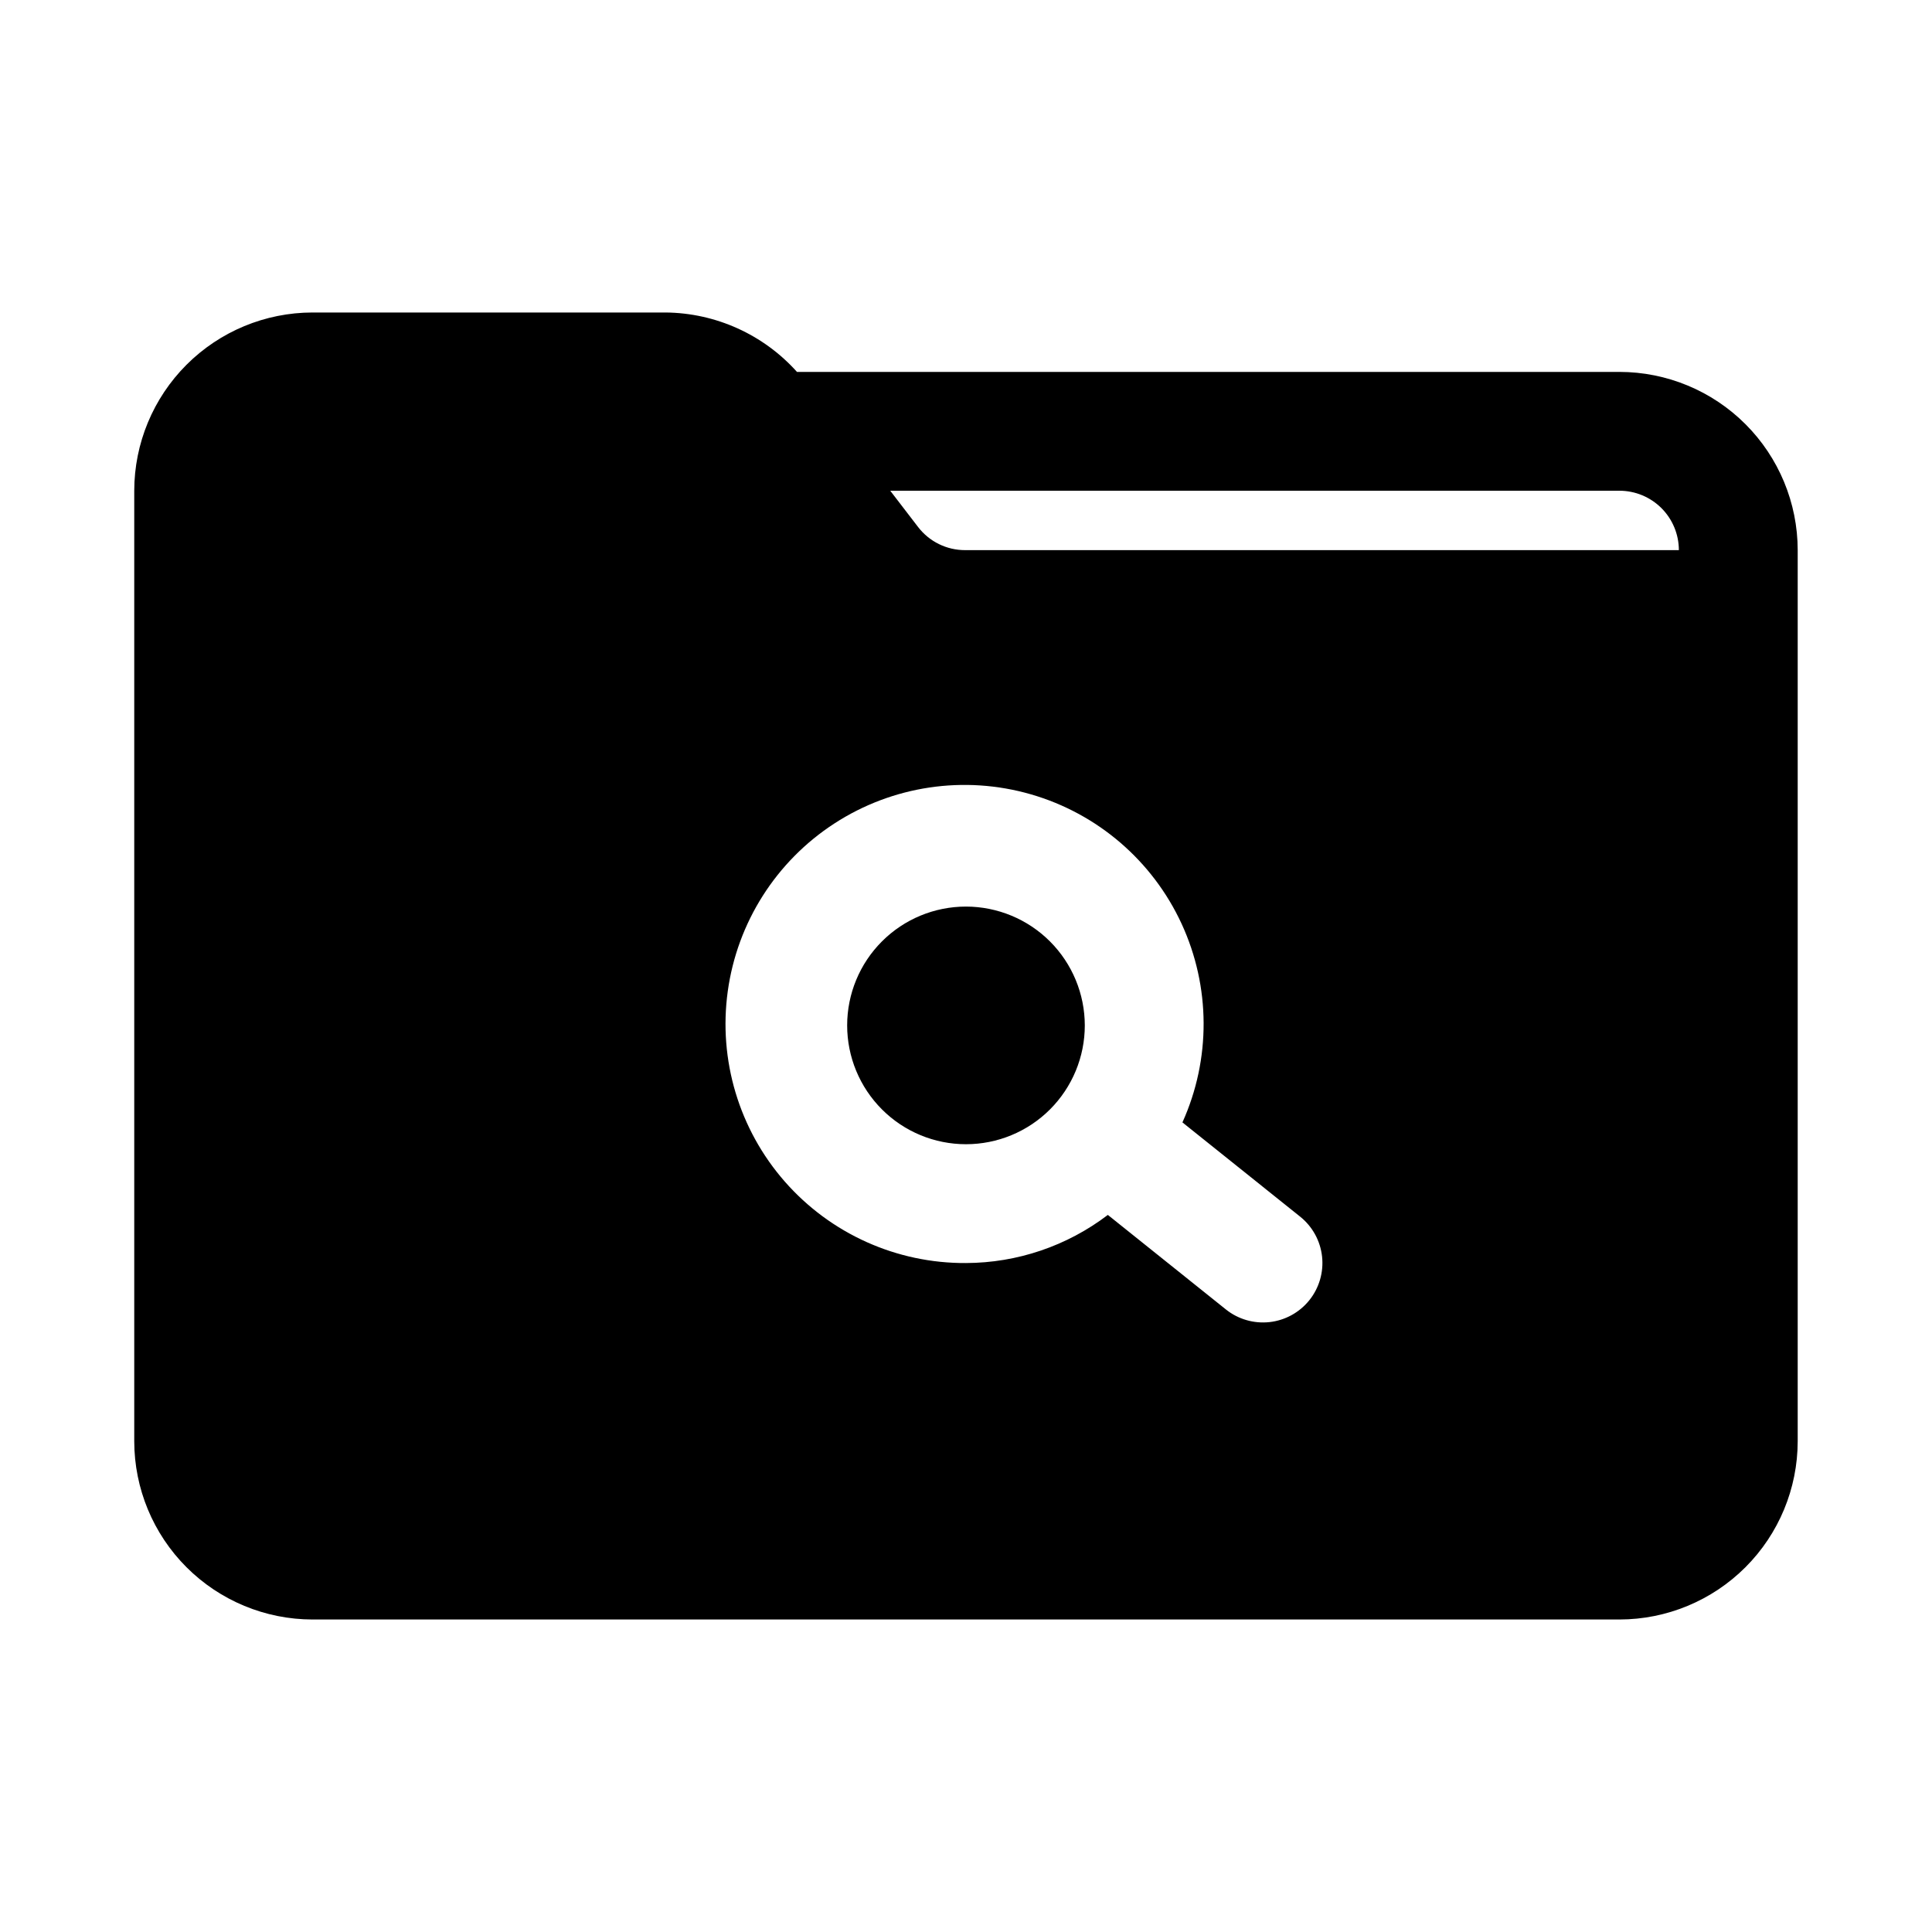
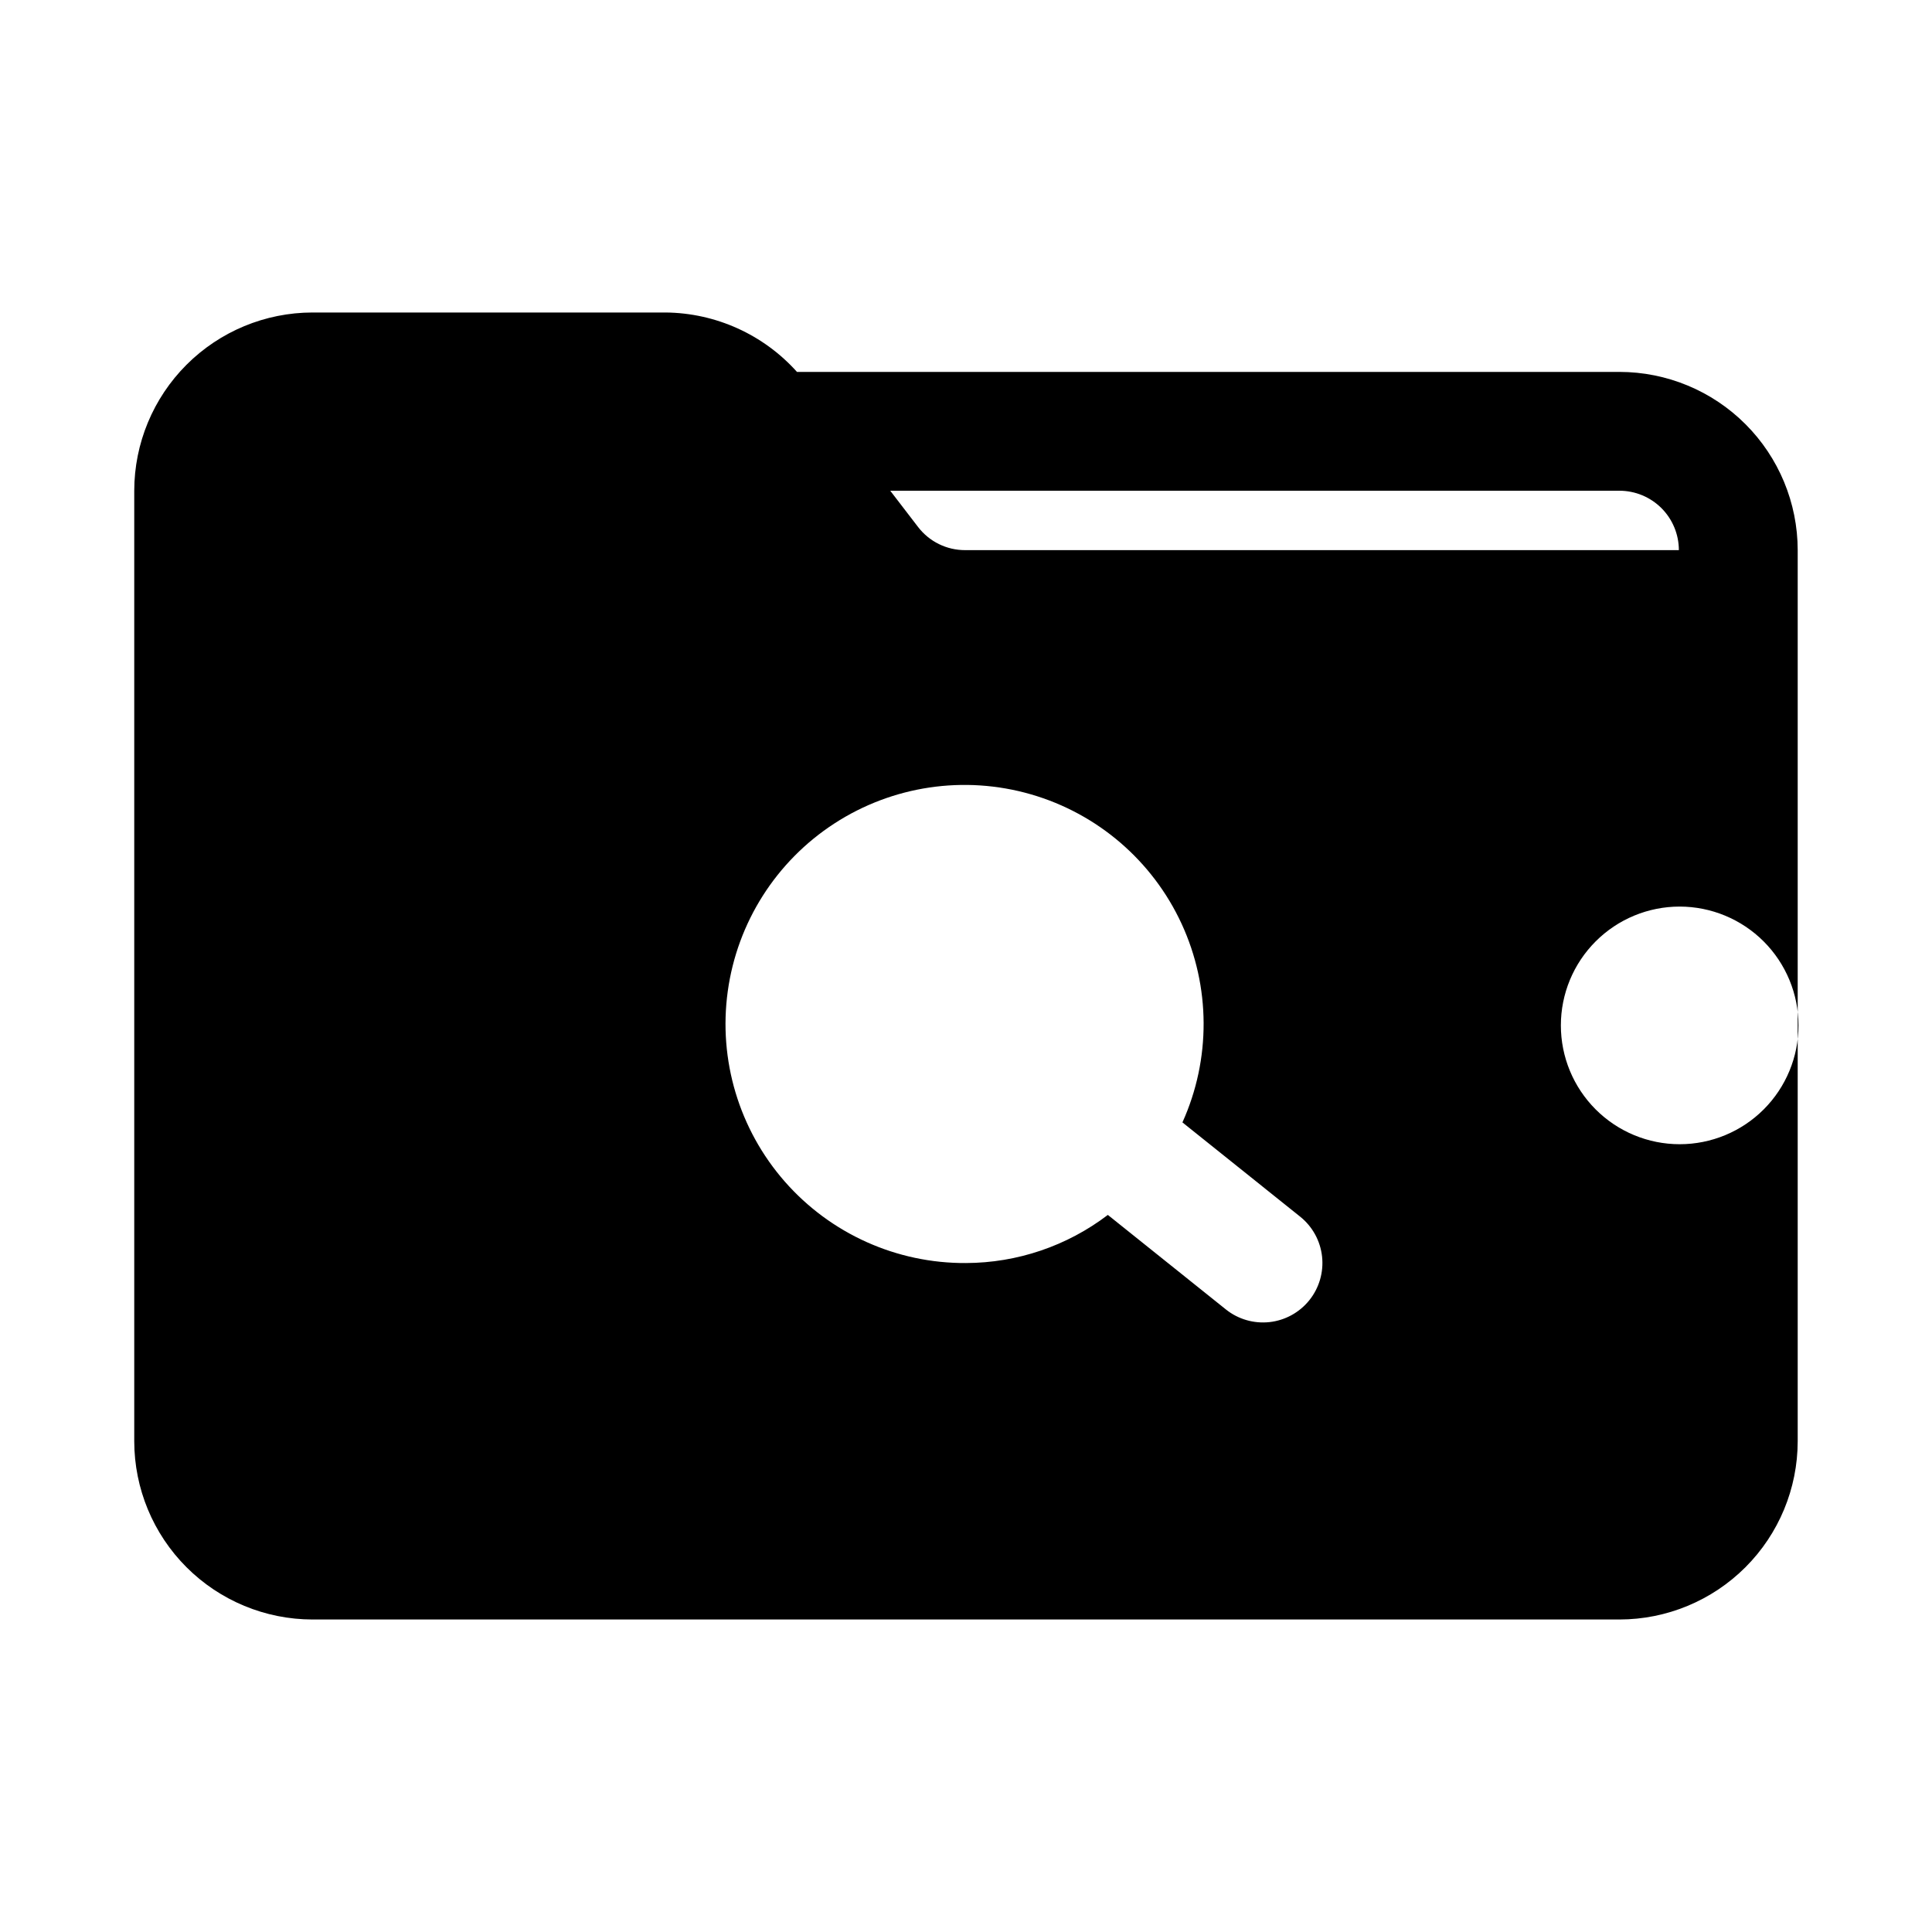
<svg xmlns="http://www.w3.org/2000/svg" fill="#000000" width="800px" height="800px" version="1.1" viewBox="144 144 512 512">
-   <path d="m573.18 242.56h-217.97c-8.879-9.906-21.512-15.621-34.812-15.746h-93.59c-12.52 0.016-24.527 4.996-33.383 13.852-8.852 8.855-13.836 20.859-13.848 33.383v251.9c0.012 12.523 4.996 24.531 13.848 33.383 8.855 8.855 20.863 13.836 33.383 13.852h346.37c12.523-0.016 24.527-4.996 33.383-13.852 8.855-8.852 13.836-20.859 13.848-33.383v-236.16c-0.012-12.52-4.992-24.527-13.848-33.383-8.855-8.855-20.859-13.836-33.383-13.848zm-82.184 246c-2.609 3.258-6.406 5.348-10.555 5.809-4.148 0.457-8.312-0.746-11.57-3.356l-31.281-25.047c-10.809 8.234-24.008 12.711-37.594 12.754-18.383 0.109-35.906-7.769-48.023-21.594-12.117-13.824-17.629-32.23-15.109-50.441 2.516-18.207 12.82-34.426 28.234-44.441 15.414-10.016 34.418-12.844 52.082-7.746 17.66 5.094 32.238 17.609 39.949 34.297 7.711 16.688 7.793 35.902 0.227 52.652l31.199 24.98c3.258 2.609 5.348 6.41 5.805 10.562 0.457 4.148-0.754 8.312-3.363 11.57zm-91.219-198.77c-4.898 0.016-9.523-2.262-12.496-6.156l-7.356-9.586h193.25c4.176 0.004 8.176 1.664 11.129 4.613 2.949 2.953 4.609 6.957 4.613 11.129zm31.707 125.95c0 8.352-3.32 16.359-9.223 22.266-5.906 5.906-13.914 9.223-22.266 9.223s-16.363-3.316-22.266-9.223c-5.906-5.906-9.223-13.914-9.223-22.266 0-8.352 3.316-16.359 9.223-22.266 5.902-5.906 13.914-9.223 22.266-9.223 8.348 0.012 16.352 3.332 22.254 9.234 5.902 5.902 9.223 13.906 9.234 22.254z" />
+   <path d="m573.18 242.56h-217.97c-8.879-9.906-21.512-15.621-34.812-15.746h-93.59c-12.52 0.016-24.527 4.996-33.383 13.852-8.852 8.855-13.836 20.859-13.848 33.383v251.9c0.012 12.523 4.996 24.531 13.848 33.383 8.855 8.855 20.863 13.836 33.383 13.852h346.37c12.523-0.016 24.527-4.996 33.383-13.852 8.855-8.852 13.836-20.859 13.848-33.383v-236.16c-0.012-12.52-4.992-24.527-13.848-33.383-8.855-8.855-20.859-13.836-33.383-13.848zm-82.184 246c-2.609 3.258-6.406 5.348-10.555 5.809-4.148 0.457-8.312-0.746-11.57-3.356l-31.281-25.047c-10.809 8.234-24.008 12.711-37.594 12.754-18.383 0.109-35.906-7.769-48.023-21.594-12.117-13.824-17.629-32.23-15.109-50.441 2.516-18.207 12.82-34.426 28.234-44.441 15.414-10.016 34.418-12.844 52.082-7.746 17.66 5.094 32.238 17.609 39.949 34.297 7.711 16.688 7.793 35.902 0.227 52.652l31.199 24.98c3.258 2.609 5.348 6.41 5.805 10.562 0.457 4.148-0.754 8.312-3.363 11.57zm-91.219-198.77c-4.898 0.016-9.523-2.262-12.496-6.156l-7.356-9.586h193.25c4.176 0.004 8.176 1.664 11.129 4.613 2.949 2.953 4.609 6.957 4.613 11.129m31.707 125.95c0 8.352-3.32 16.359-9.223 22.266-5.906 5.906-13.914 9.223-22.266 9.223s-16.363-3.316-22.266-9.223c-5.906-5.906-9.223-13.914-9.223-22.266 0-8.352 3.316-16.359 9.223-22.266 5.902-5.906 13.914-9.223 22.266-9.223 8.348 0.012 16.352 3.332 22.254 9.234 5.902 5.902 9.223 13.906 9.234 22.254z" />
</svg>